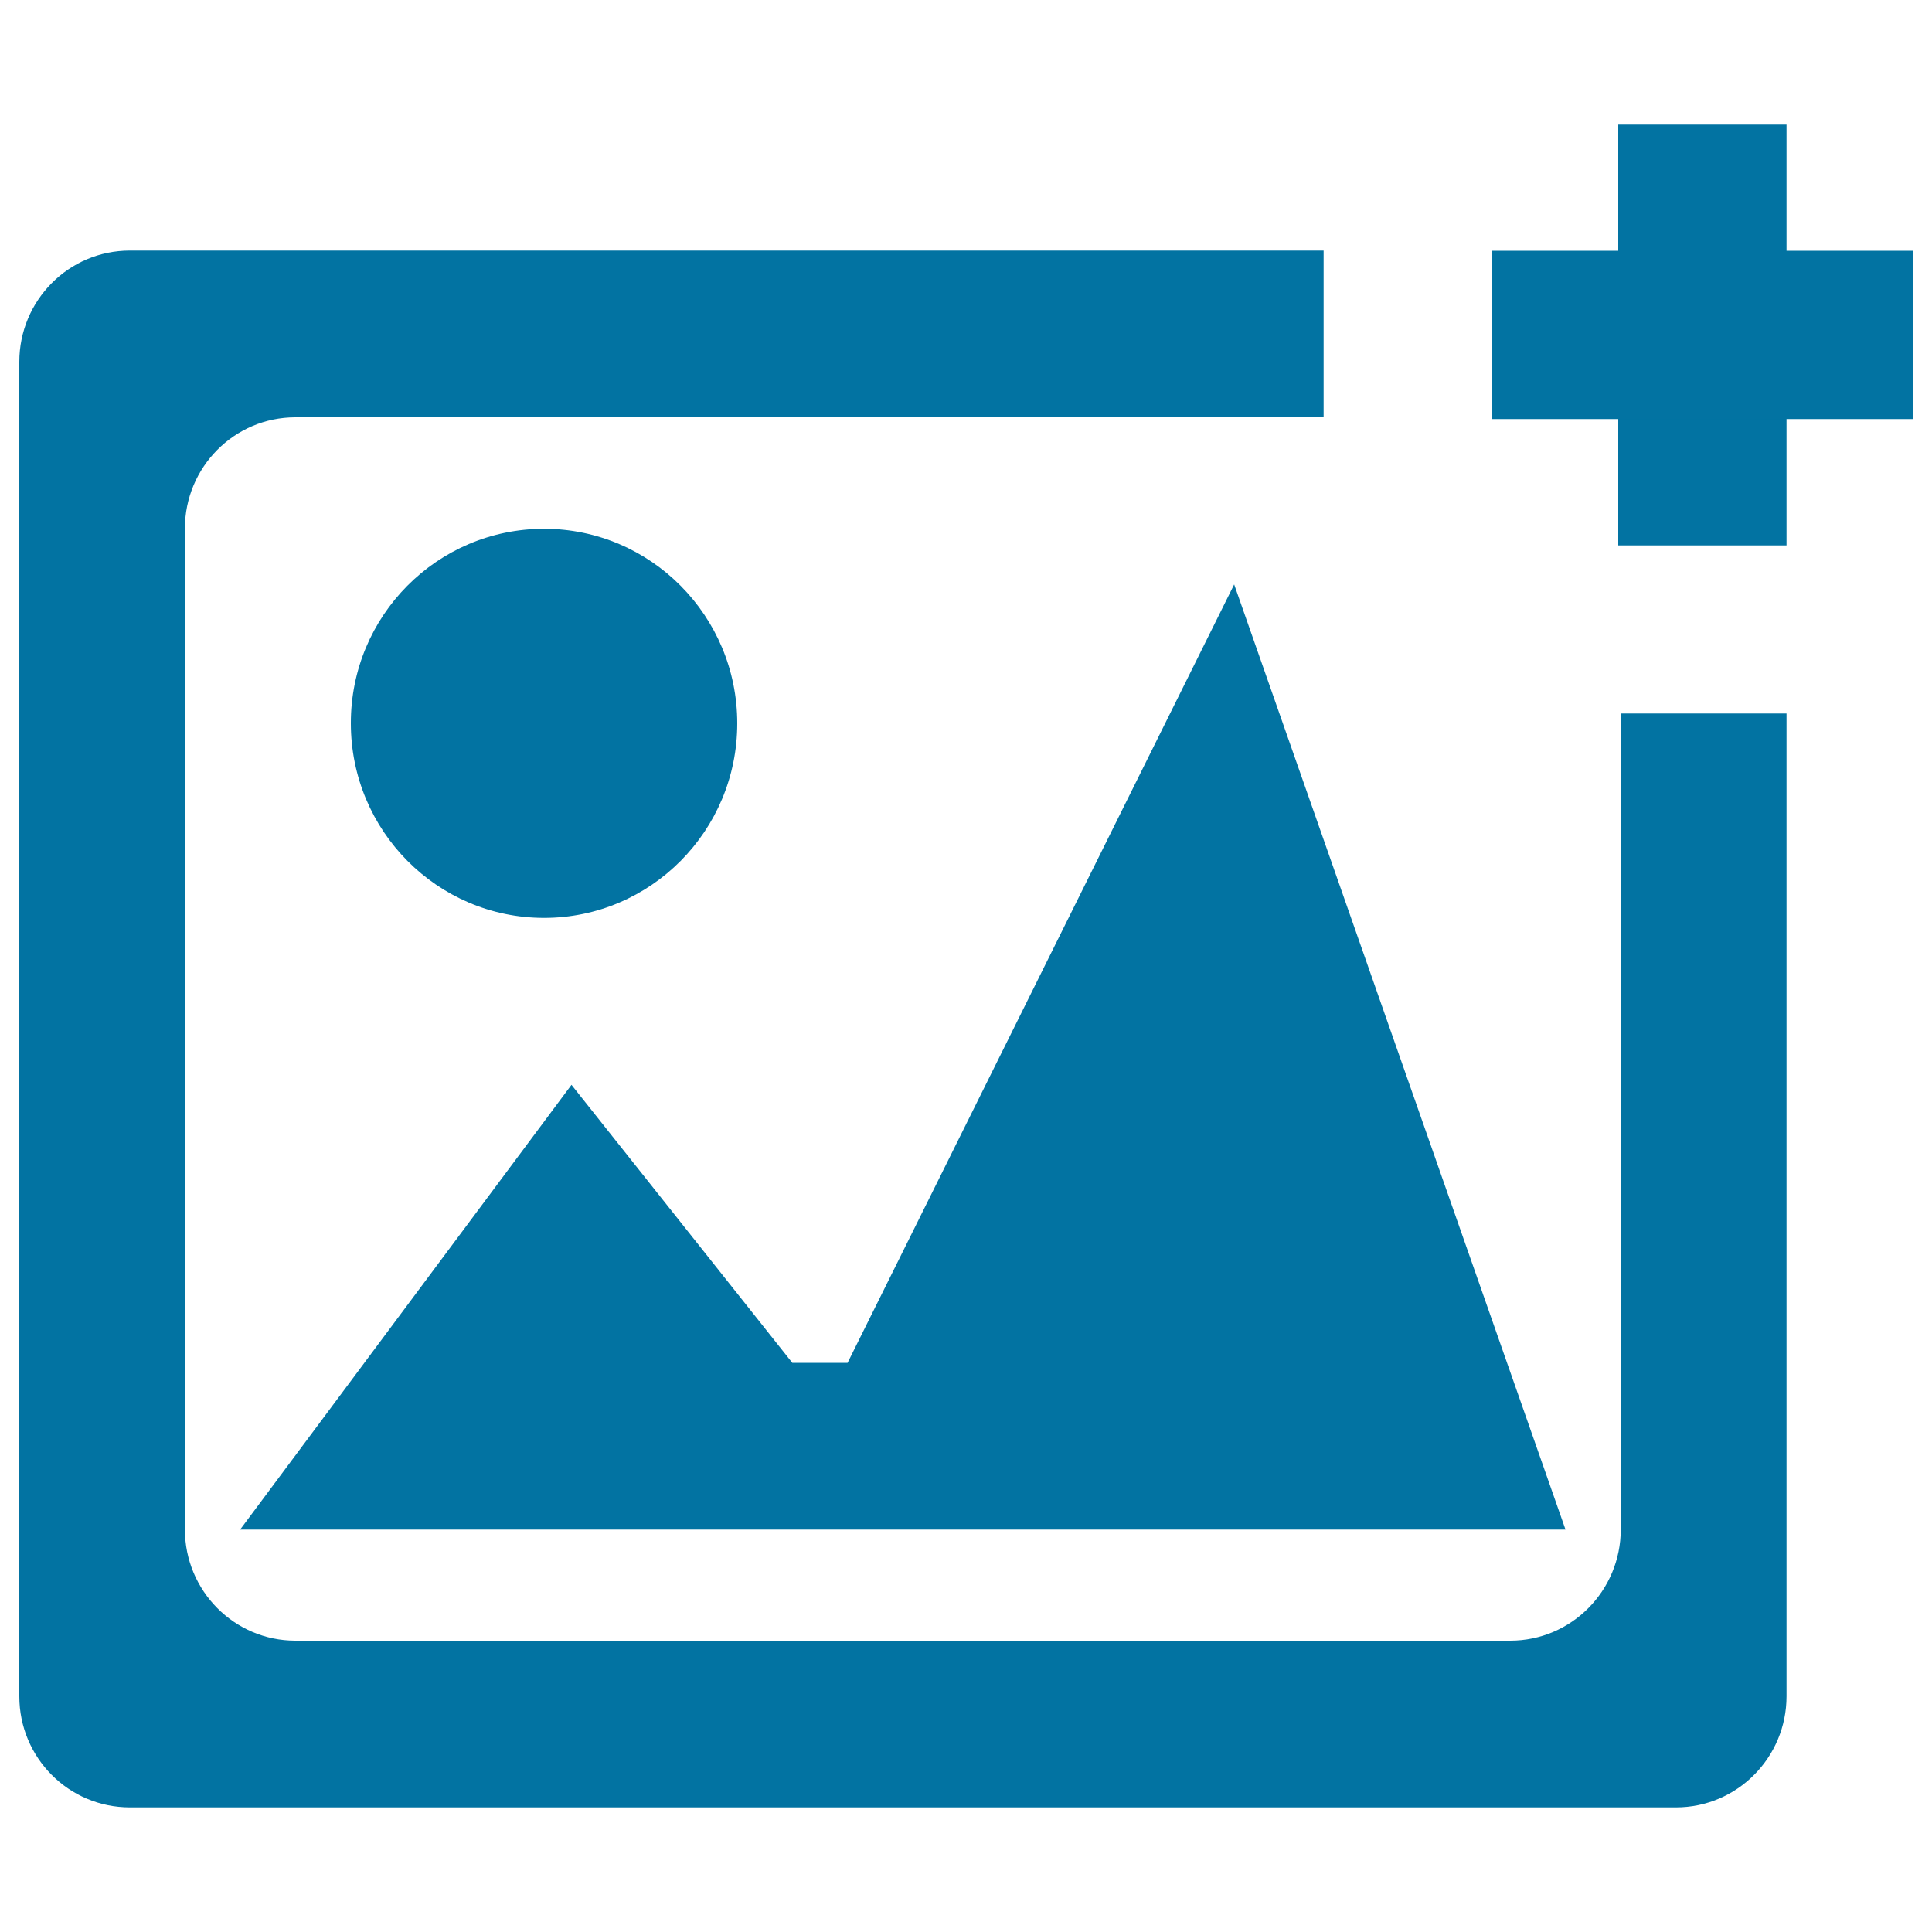
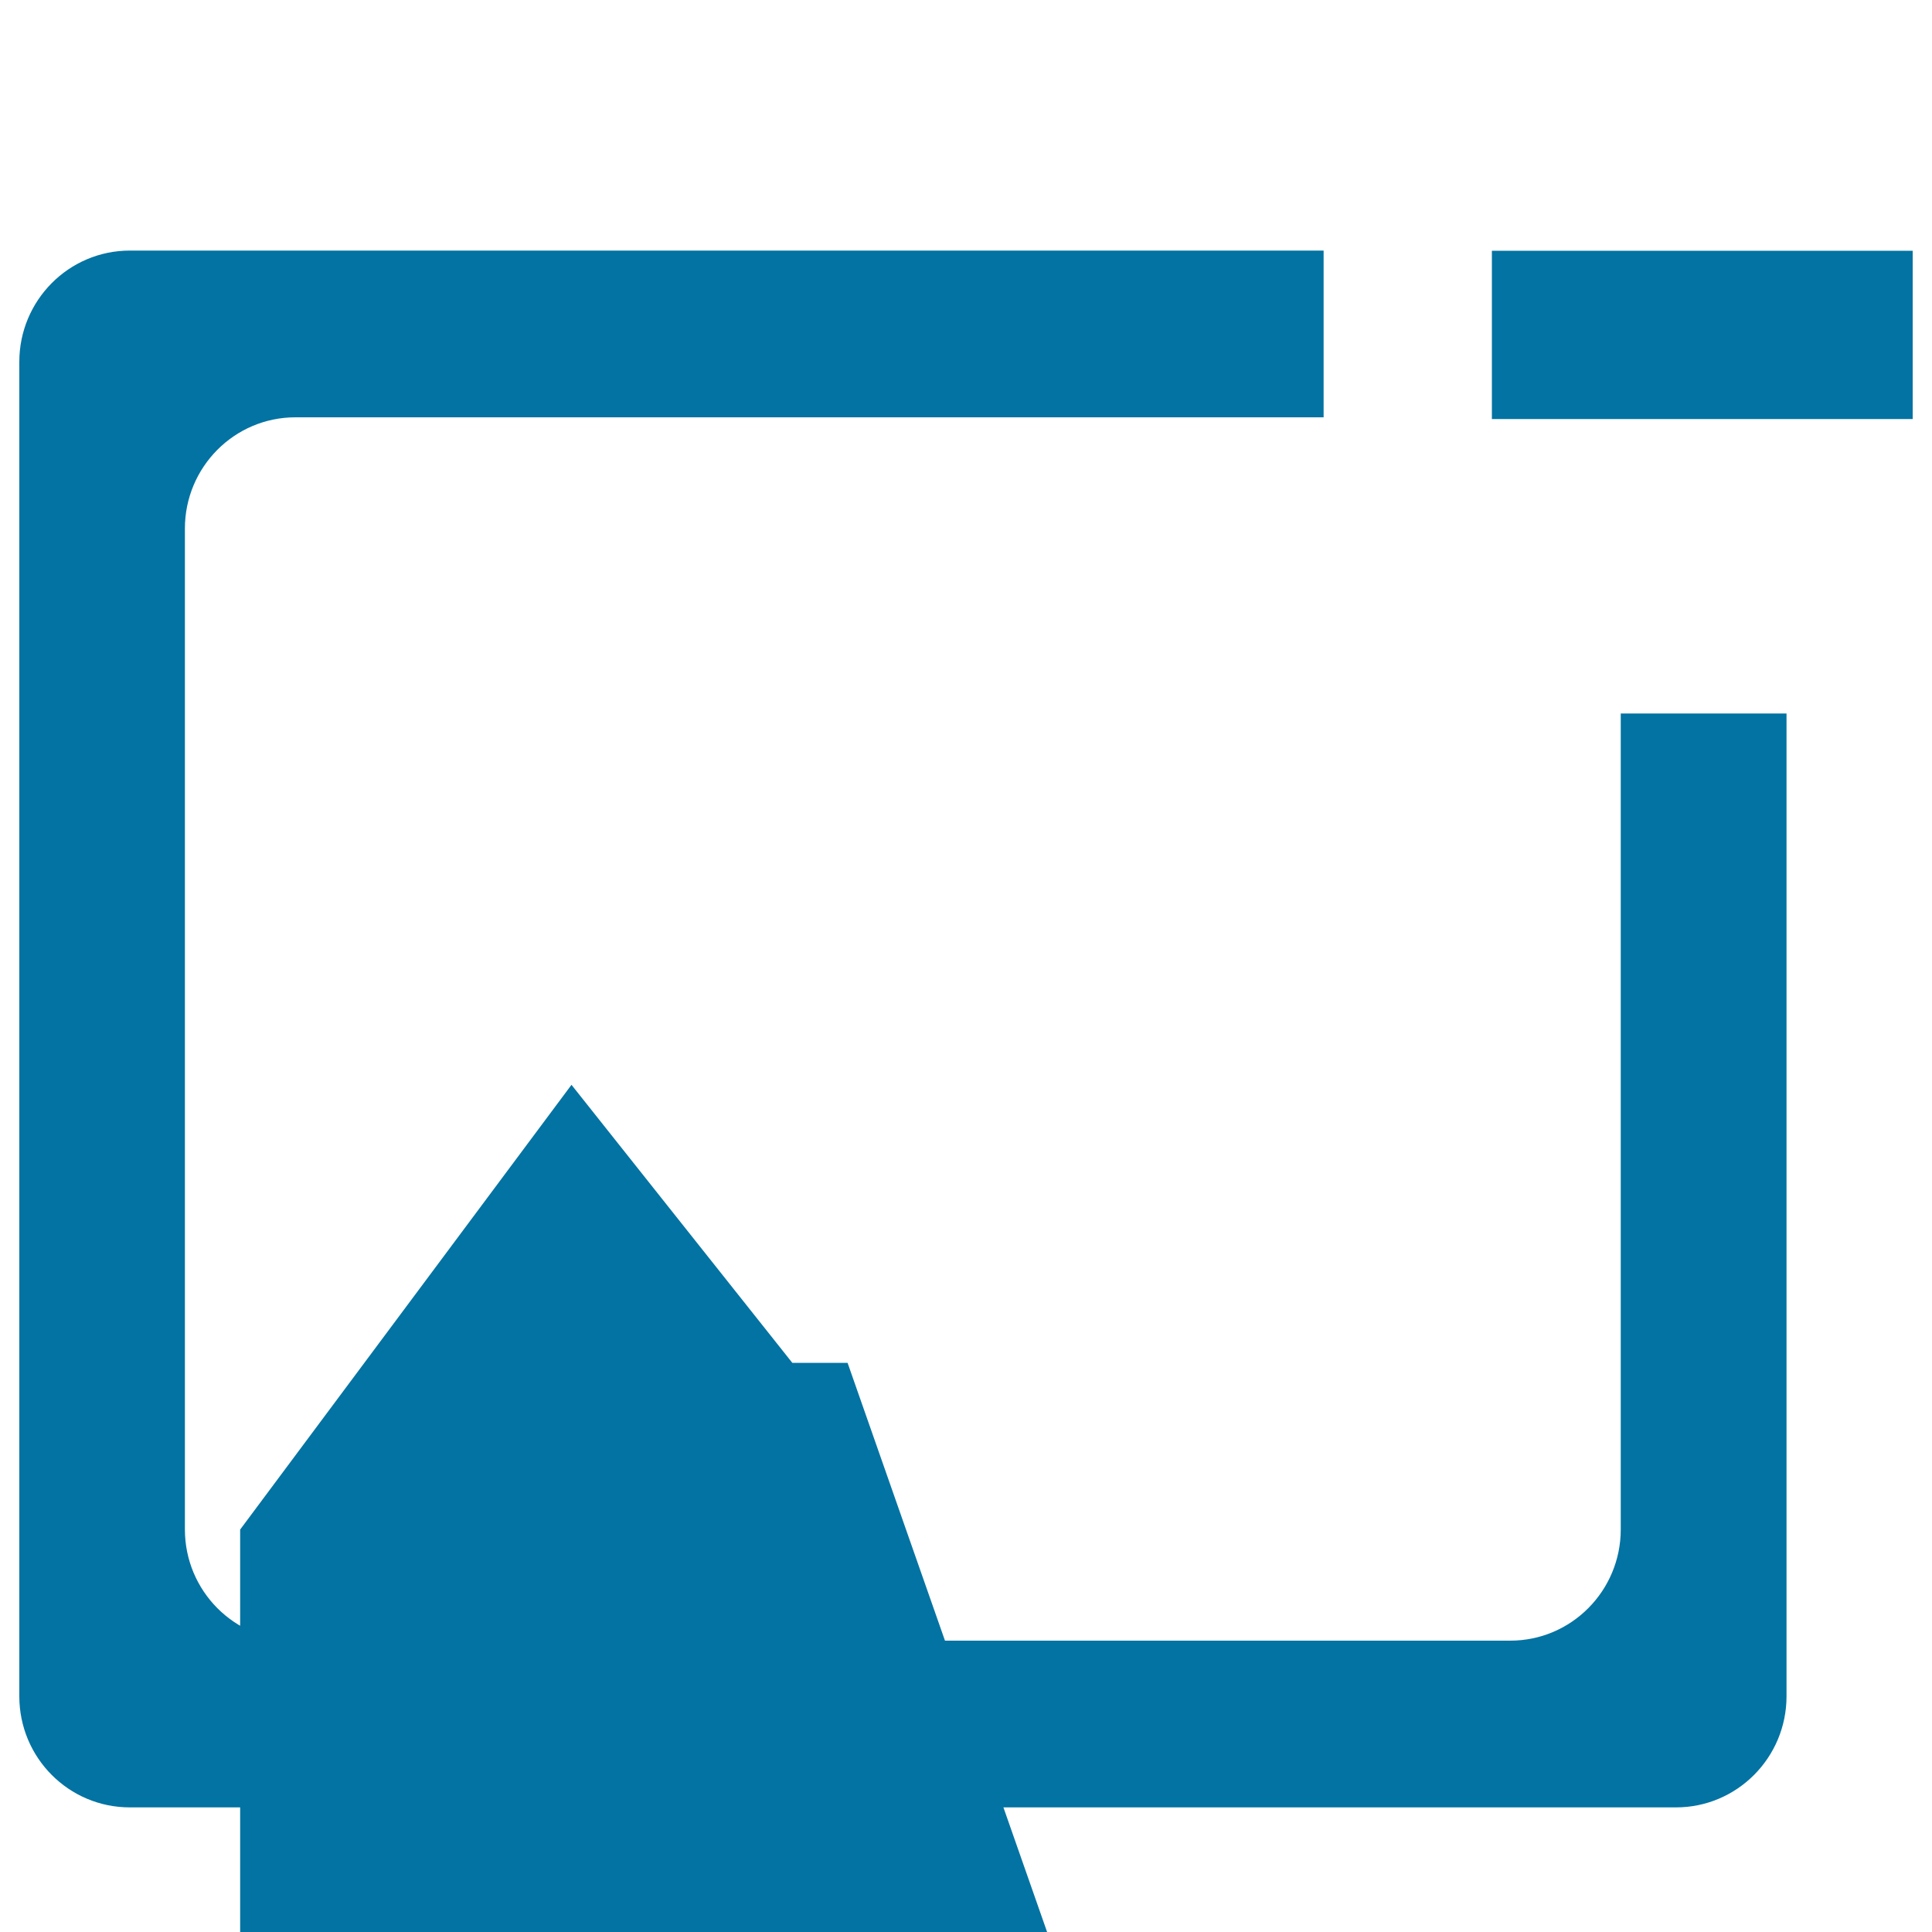
<svg xmlns="http://www.w3.org/2000/svg" viewBox="0 0 1000 1000" style="fill:#0273a2">
  <title>Picture SVG icon</title>
-   <path d="M281.6,273.7c55.2,0,100,45.1,100,100.7c0,55.6-44.8,100.7-100,100.7s-100-45.1-100-100.7C181.5,318.8,226.3,273.7,281.6,273.7z" />
-   <path d="M124.3,791.7l171.5-230.2l114.3,143.9h28.6l200.1-402.9l171.5,489.2H124.3z" />
+   <path d="M124.3,791.7l171.5-230.2l114.3,143.9h28.6l171.5,489.2H124.3z" />
  <path d="M838.9,369.3v422.3c0,31.8-25.6,57.6-57.2,57.6H152.9c-31.6,0-57.2-25.8-57.2-57.6v-518c0-31.8,25.6-57.6,57.2-57.6h532.2v-86.3H67.2c-31.6,0-57.2,25.8-57.2,57.6V878c0,31.8,25.6,57.5,57.2,57.5h800.3c31.6,0,57.2-25.8,57.2-57.5V369.3H838.9z" />
-   <path d="M837.6,64.5h87.1v217.8h-87.1V64.5z" />
  <path d="M772.2,129.8H990v87.1H772.2V129.8z" />
</svg>